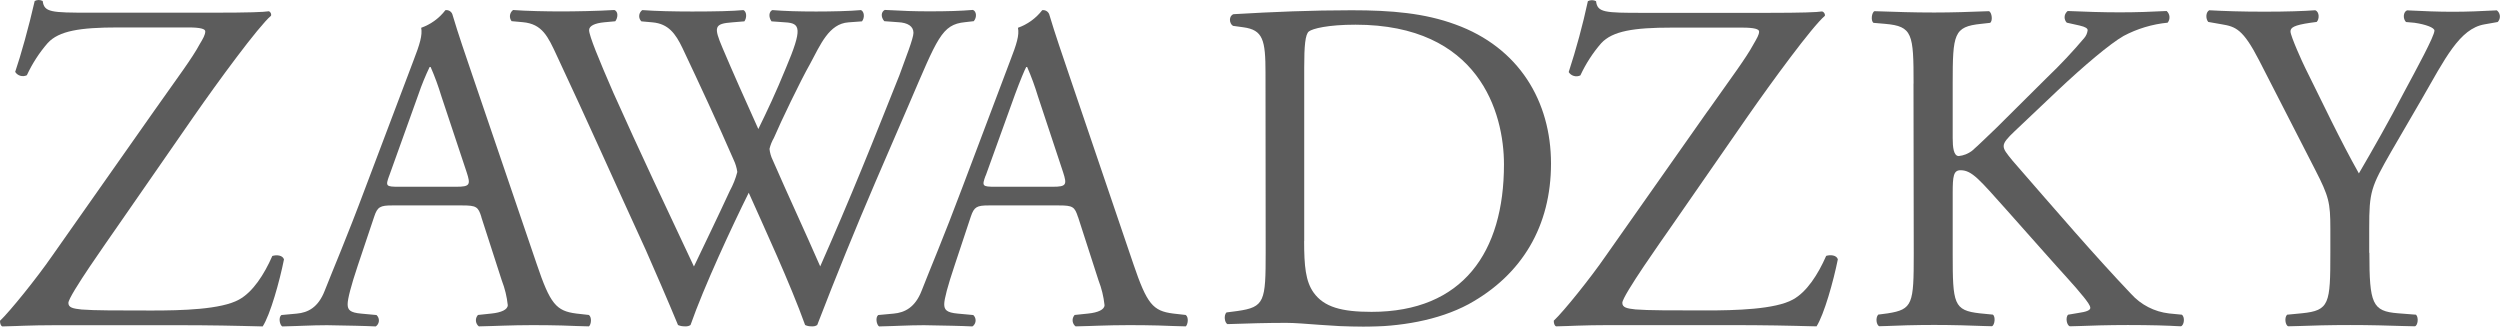
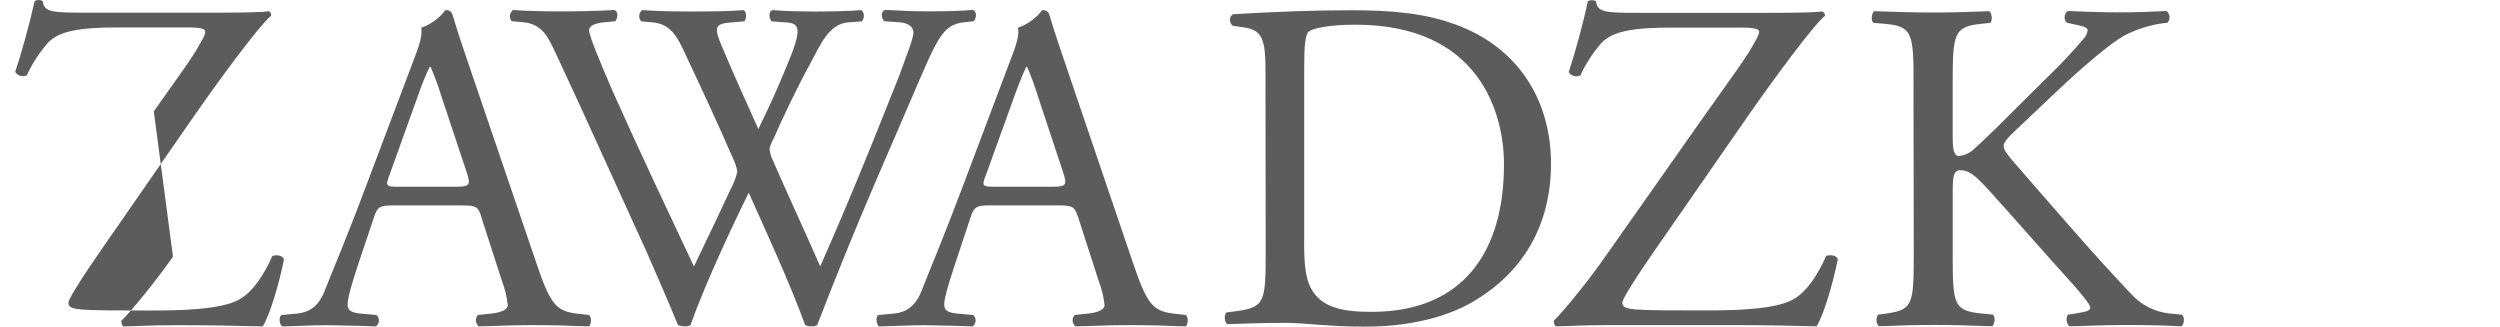
<svg xmlns="http://www.w3.org/2000/svg" id="Capa_1" data-name="Capa 1" viewBox="0 0 299.74 39.18">
  <defs>
    <style>
      .cls-1 {
        opacity: .64;
      }
    </style>
  </defs>
  <g id="Capa_2" data-name="Capa 2">
    <g id="Capa_1-2" data-name="Capa 1-2">
      <g class="cls-1">
-         <path d="M18.44,13.35c2.95-4.19,4.59-6.35,5.5-8.05,.41-.68,.67-1.13,.67-1.54,0-.29-.56-.47-2.03-.47H14.15c-4.54,0-7.09,.4-8.43,1.87-1.01,1.16-1.85,2.46-2.5,3.86-.5,.24-1.11,.07-1.4-.4C2.49,6.66,3.45,3.24,4.16,.12c.3-.16,.66-.16,.96,0,.17,1.36,1.02,1.4,5.62,1.4h14.99c4.08,0,5.89-.07,6.52-.17,.2,.1,.3,.32,.25,.53-1.53,1.31-6.35,7.88-9.31,12.14l-9.37,13.51c-.61,.9-5.62,7.93-5.62,8.79,0,.57,.57,.68,1.59,.79,1.47,.12,4.42,.12,8.38,.12,3.63,0,8.35-.12,10.49-1.31,1.65-.9,3.02-3.01,3.99-5.23,.51-.16,1.24-.1,1.4,.41-.52,2.6-1.64,6.63-2.56,8.05-3.11-.1-6.35-.16-10.3-.16H6.64c-2.99,0-5.03,.12-6.35,.16-.22-.1-.29-.39-.29-.69,1.19-1.12,4.43-5.15,6.19-7.69L18.44,13.35Z" />
+         <path d="M18.44,13.35c2.95-4.19,4.59-6.35,5.5-8.05,.41-.68,.67-1.13,.67-1.54,0-.29-.56-.47-2.03-.47H14.15c-4.54,0-7.09,.4-8.43,1.87-1.01,1.16-1.85,2.46-2.5,3.86-.5,.24-1.11,.07-1.4-.4C2.49,6.66,3.45,3.24,4.16,.12c.3-.16,.66-.16,.96,0,.17,1.36,1.02,1.4,5.62,1.4h14.99c4.08,0,5.89-.07,6.52-.17,.2,.1,.3,.32,.25,.53-1.53,1.31-6.35,7.88-9.31,12.14l-9.37,13.51c-.61,.9-5.62,7.93-5.62,8.79,0,.57,.57,.68,1.59,.79,1.47,.12,4.42,.12,8.38,.12,3.63,0,8.35-.12,10.49-1.31,1.65-.9,3.02-3.01,3.99-5.23,.51-.16,1.24-.1,1.4,.41-.52,2.6-1.64,6.63-2.56,8.05-3.11-.1-6.35-.16-10.3-.16c-2.99,0-5.03,.12-6.35,.16-.22-.1-.29-.39-.29-.69,1.19-1.12,4.43-5.15,6.19-7.69L18.44,13.35Z" />
        <path d="M204.73,13.35c2.95-4.19,4.59-6.35,5.51-8.05,.39-.68,.67-1.13,.67-1.52,0-.29-.57-.47-2.04-.47h-8.44c-4.54,0-7.09,.4-8.45,1.87-1.01,1.16-1.85,2.46-2.5,3.86-.5,.24-1.11,.07-1.4-.4,.91-2.79,1.68-5.63,2.3-8.5,.31-.16,.67-.16,.98,0,.16,1.36,1.02,1.4,5.62,1.4h14.96c4.09,0,5.9-.07,6.53-.17,.22,.07,.36,.29,.33,.52-1.53,1.3-6.34,7.87-9.3,12.12l-9.37,13.51c-.62,.9-5.62,7.93-5.62,8.79,0,.57,.57,.68,1.59,.79,1.47,.12,4.42,.12,8.39,.12,3.62,0,8.34-.12,10.48-1.31,1.65-.9,3.01-3.01,3.98-5.23,.5-.16,1.25-.1,1.4,.41-.52,2.6-1.65,6.63-2.56,8.05-3.11-.1-6.35-.16-10.3-.16h-14.56c-3,0-5.03,.12-6.35,.16-.22-.1-.29-.39-.29-.69,1.2-1.12,4.43-5.15,6.18-7.69l12.25-17.41Z" />
        <path d="M57.72,26.03c-.38-1.24-.61-1.4-2.29-1.4h-8.43c-1.4,0-1.75,.17-2.13,1.33l-1.97,5.87c-.84,2.51-1.22,4.03-1.22,4.64,0,.68,.28,1.01,1.62,1.13l1.84,.17c.36,.33,.39,.88,.06,1.24-.05,.05-.1,.1-.16,.14-1.46-.1-3.19-.1-5.84-.16-1.83,0-3.84,.12-5.35,.16-.34-.22-.47-1.12-.11-1.38l1.84-.17c1.34-.12,2.57-.73,3.35-2.74,1.01-2.58,2.58-6.2,4.92-12.46l5.71-15.1c.78-2.01,1.1-3.08,.94-3.97,1.15-.41,2.16-1.14,2.9-2.11,.35-.06,.7,.14,.83,.47,.73,2.46,1.62,5.02,2.46,7.49l7.66,22.48c1.62,4.8,2.34,5.62,4.74,5.93l1.51,.17c.38,.26,.29,1.16,0,1.38-2.29-.1-4.21-.16-6.76-.16s-4.8,.12-6.42,.16c-.41-.32-.48-.91-.17-1.31,.02-.02,.04-.05,.06-.07l1.61-.17c1.18-.12,1.96-.47,1.96-1.01-.11-1.02-.35-2.01-.72-2.96l-2.45-7.59Zm-11.05-4.98c-.47,1.28-.4,1.34,1.17,1.34h6.87c1.63,0,1.74-.23,1.24-1.74l-3.03-9.11c-.36-1.19-.79-2.37-1.29-3.51h-.12c-.51,1.07-.96,2.16-1.34,3.28l-3.5,9.75Z" />
        <path d="M61.35,2.55c-.33-.4-.27-.99,.13-1.32,.01-.01,.03-.02,.04-.03,1.51,.12,4.03,.17,5.76,.17,1.57,0,4.42-.05,6.37-.17,.51,.17,.44,.94,.12,1.35l-1.3,.12c-1.18,.11-1.84,.44-1.84,.94,0,.67,1.17,3.51,2.9,7.49,3.12,6.98,6.43,13.97,9.67,20.85,1.34-2.81,2.85-5.92,4.3-9.06,.39-.72,.7-1.48,.9-2.27-.07-.51-.22-1-.44-1.46-1.95-4.48-4.03-8.95-6.14-13.41-.83-1.73-1.69-2.9-3.58-3.07l-1.34-.12c-.35-.34-.35-.9-.01-1.25,.04-.04,.08-.07,.12-.1,1.61,.12,3.75,.17,5.98,.17,2.79,0,4.87-.05,6.14-.17,.39,.17,.44,.9,.12,1.35l-1.46,.12c-2.17,.16-2.23,.55-1.16,3.07,1.16,2.74,2.73,6.27,4.29,9.72,1.07-2.19,2.08-4.31,3.31-7.32,2.01-4.75,1.73-5.36-.06-5.47l-1.67-.12c-.39-.56-.29-1.18,.1-1.35,1.51,.12,3.19,.17,5.25,.17,1.85,0,4.09-.05,5.38-.17,.39,.17,.47,.9,.12,1.35l-1.62,.12c-2.34,.16-3.36,2.67-4.6,4.97-1.17,2.06-3.5,6.91-4.35,8.9-.24,.41-.41,.84-.52,1.3,.05,.47,.18,.93,.39,1.35,1.87,4.29,3.84,8.5,5.69,12.74,1.73-3.92,3.4-7.83,5.02-11.79,1.12-2.69,4.07-10.12,4.48-11.14,.72-2,1.68-4.4,1.68-5.07,0-.78-.67-1.23-1.87-1.28l-1.63-.12c-.44-.52-.38-1.12,.06-1.35,2.13,.12,3.63,.17,5.37,.17,2.13,0,3.75-.05,5.2-.17,.44,.17,.49,.9,.1,1.35l-1.05,.12c-2.81,.27-3.31,1.95-6.66,9.71l-4.08,9.45c-2.45,5.71-4.68,11.19-6.98,17.15-.2,.13-.44,.19-.67,.17-.27,0-.54-.06-.78-.17-1.78-4.97-5.02-11.95-6.76-15.86-2.02,4.07-5.36,11.24-6.98,15.86-.2,.13-.44,.19-.67,.17-.29,0-.57-.06-.83-.17-.96-2.34-3.14-7.38-3.86-8.99-3.57-7.77-7.02-15.54-10.67-23.31-1.06-2.28-1.73-3.8-4.08-4.01l-1.32-.12Z" />
        <path d="M129.25,26.03c-.4-1.24-.62-1.4-2.29-1.4h-8.43c-1.4,0-1.74,.17-2.13,1.33l-1.95,5.87c-.84,2.51-1.24,4.03-1.24,4.64,0,.68,.29,1.01,1.63,1.13l1.85,.17c.36,.33,.38,.89,.04,1.25-.05,.05-.1,.09-.15,.13-1.45-.1-3.18-.1-5.81-.16-1.84,0-3.85,.12-5.36,.16-.33-.22-.47-1.12-.11-1.38l1.84-.17c1.33-.12,2.58-.73,3.36-2.74,1-2.58,2.56-6.2,4.91-12.46l5.7-15.1c.78-2.01,1.12-3.08,.94-3.97,1.15-.41,2.16-1.14,2.91-2.11,.35-.05,.69,.14,.83,.47,.73,2.46,1.63,5.02,2.46,7.49l7.64,22.48c1.63,4.8,2.34,5.62,4.76,5.93l1.51,.17c.39,.26,.27,1.16,0,1.38-2.29-.1-4.26-.16-6.77-.16-2.67,0-4.8,.12-6.42,.16-.41-.31-.49-.9-.18-1.31,.02-.02,.04-.05,.06-.07l1.63-.17c1.17-.12,1.95-.47,1.95-1.01-.11-1.02-.35-2.01-.72-2.96l-2.45-7.59Zm-11.08-4.98c-.47,1.28-.39,1.34,1.18,1.34h6.87c1.63,0,1.73-.23,1.24-1.74l-3.02-9.11c-.36-1.19-.79-2.37-1.29-3.51h-.11c-.16,.27-.73,1.63-1.34,3.28l-3.52,9.75Z" />
        <path d="M151.73,8.74c0-3.96-.3-5.15-2.66-5.47l-1.24-.17c-.47-.29-.52-1.19,.06-1.4,4.79-.28,9.37-.47,14.17-.47s8.76,.35,12.43,1.7c7.63,2.76,11.47,9.21,11.47,16.68s-3.45,13.33-9.88,16.86c-3.67,1.97-8.3,2.71-12.64,2.71-3.62,0-7.23-.47-9.21-.47-2.37,0-4.41,.06-7.06,.15-.34-.15-.47-1.06-.12-1.4l1.31-.17c3.28-.47,3.39-1.14,3.39-7.07l-.02-21.47Zm4.63,20.16c0,3.01,.18,4.83,1.13,6.17,1.25,1.76,3.39,2.32,6.95,2.32,10.96,0,15.88-7.17,15.88-17.68,0-6.22-3-16.75-17.8-16.75-3.32,0-5.15,.47-5.59,.81s-.56,1.75-.56,4.29V28.91Z" />
        <path d="M229.43,10.02c0-5.97-.12-6.87-3.4-7.16l-1.4-.12c-.35-.22-.23-1.25,.11-1.4,2.77,.09,4.59,.16,7.16,.16,2.22,0,4.15-.07,6.58-.16,.34,.16,.47,1.19,.12,1.4l-1.08,.12c-3.28,.34-3.4,1.19-3.4,7.16v6.52c0,1.09,.1,2.17,.73,2.17,.58-.06,1.13-.28,1.59-.63,.8-.68,2.28-2.16,2.89-2.72l6.13-6.09c1.56-1.49,3.04-3.07,4.43-4.71,.23-.26,.37-.59,.41-.94,0-.21-.24-.39-.97-.56l-1.53-.34c-.36-.37-.35-.96,.02-1.32,.03-.03,.06-.06,.09-.08,1.98,.09,4.25,.16,6.24,.16s3.92-.07,5.62-.16c.41,.36,.46,.98,.12,1.4-1.85,.18-3.64,.72-5.28,1.59-1.6,.91-4.77,3.58-7.96,6.59l-5.12,4.85c-.83,.79-1.3,1.3-1.3,1.76s.34,.86,1.08,1.77c5.39,6.19,9.77,11.3,14.2,15.96,1.18,1.31,2.8,2.14,4.55,2.34l1.53,.15c.4,.28,.29,1.26-.11,1.4-1.48-.1-3.69-.16-6.36-.16-2.34,0-4.32,.06-6.94,.16-.39-.1-.57-1.08-.22-1.4l1.3-.22c.79-.11,1.36-.29,1.36-.59s-.39-.79-.78-1.29c-1.09-1.37-2.56-2.9-4.72-5.35l-4.54-5.11c-3.25-3.63-4.15-4.76-5.52-4.76-.85,0-.94,.73-.94,2.73v7.31c0,5.98,.1,6.77,3.28,7.12l1.53,.15c.35,.23,.24,1.26-.11,1.4-2.77-.1-4.68-.16-6.92-.16s-4.27,.06-6.59,.16c-.34-.16-.47-1.01-.12-1.4l1.14-.15c3.01-.47,3.12-1.14,3.12-7.12l-.03-20.44Z" />
-         <path d="M284.08,30.32c0,6.09,.34,7,3.42,7.24l2.17,.17c.34,.34,.22,1.26-.12,1.4-3.53-.11-5.47-.16-7.75-.16-2.4,0-4.45,.05-7.46,.16-.35-.16-.47-1.08-.12-1.4l1.77-.17c3.31-.33,3.41-1.14,3.41-7.24v-2.9c0-3.13-.17-3.86-1.82-7.07l-6.72-13.11c-1.93-3.75-2.81-4.05-4.5-4.33l-1.6-.28c-.34-.4-.29-1.2,.12-1.4,1.82,.1,3.86,.17,6.61,.17s4.68-.07,6.09-.17c.52,.17,.52,1.07,.18,1.4l-.75,.1c-1.99,.29-2.39,.58-2.39,1.04,0,.56,1.48,3.81,1.77,4.38,2.09,4.21,4.21,8.7,6.43,12.64,1.77-3.03,3.65-6.34,5.36-9.63,1.59-2.96,3.7-6.83,3.7-7.49,0-.35-1.02-.74-2.39-.94l-1.02-.09c-.39-.4-.34-1.2,.12-1.4,2.06,.1,3.7,.17,5.47,.17s3.36-.07,5.3-.17c.41,.31,.49,.9,.18,1.31-.02,.03-.05,.06-.08,.09l-1.58,.28c-2.99,.51-4.73,4.11-7.54,8.99l-3.61,6.21c-2.48,4.33-2.67,4.83-2.67,9.24v2.95Z" />
      </g>
    </g>
  </g>
</svg>